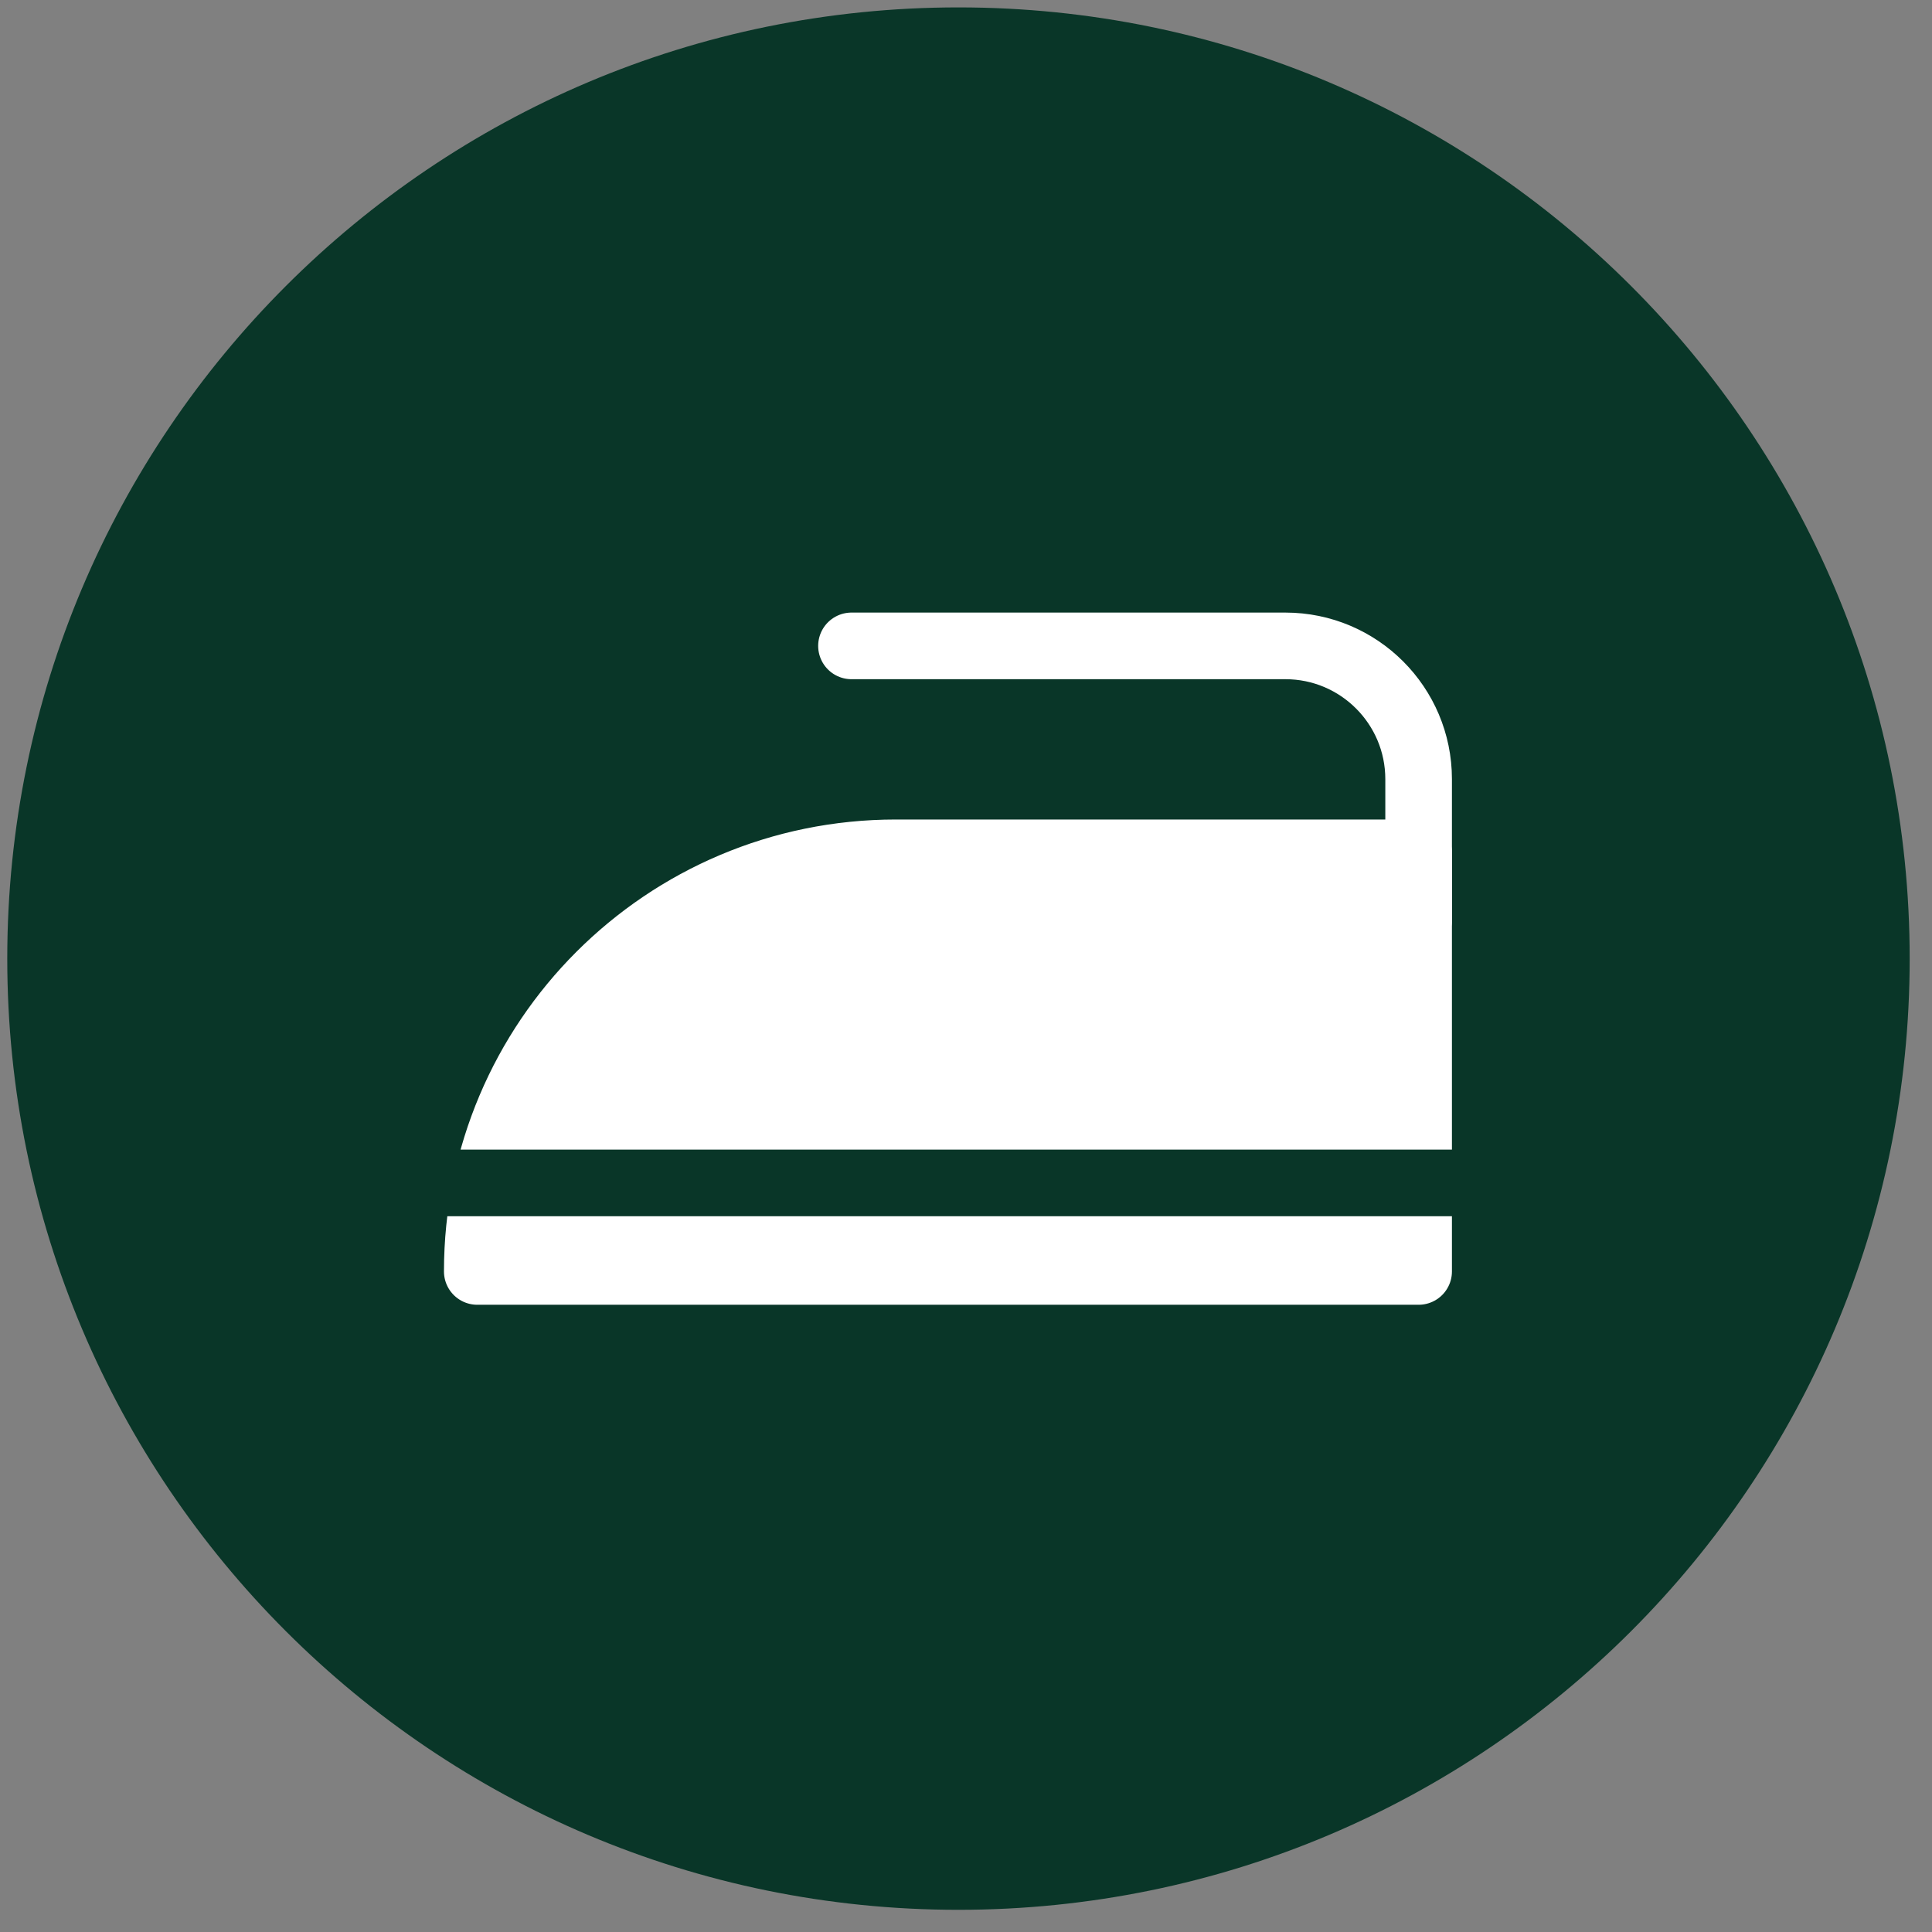
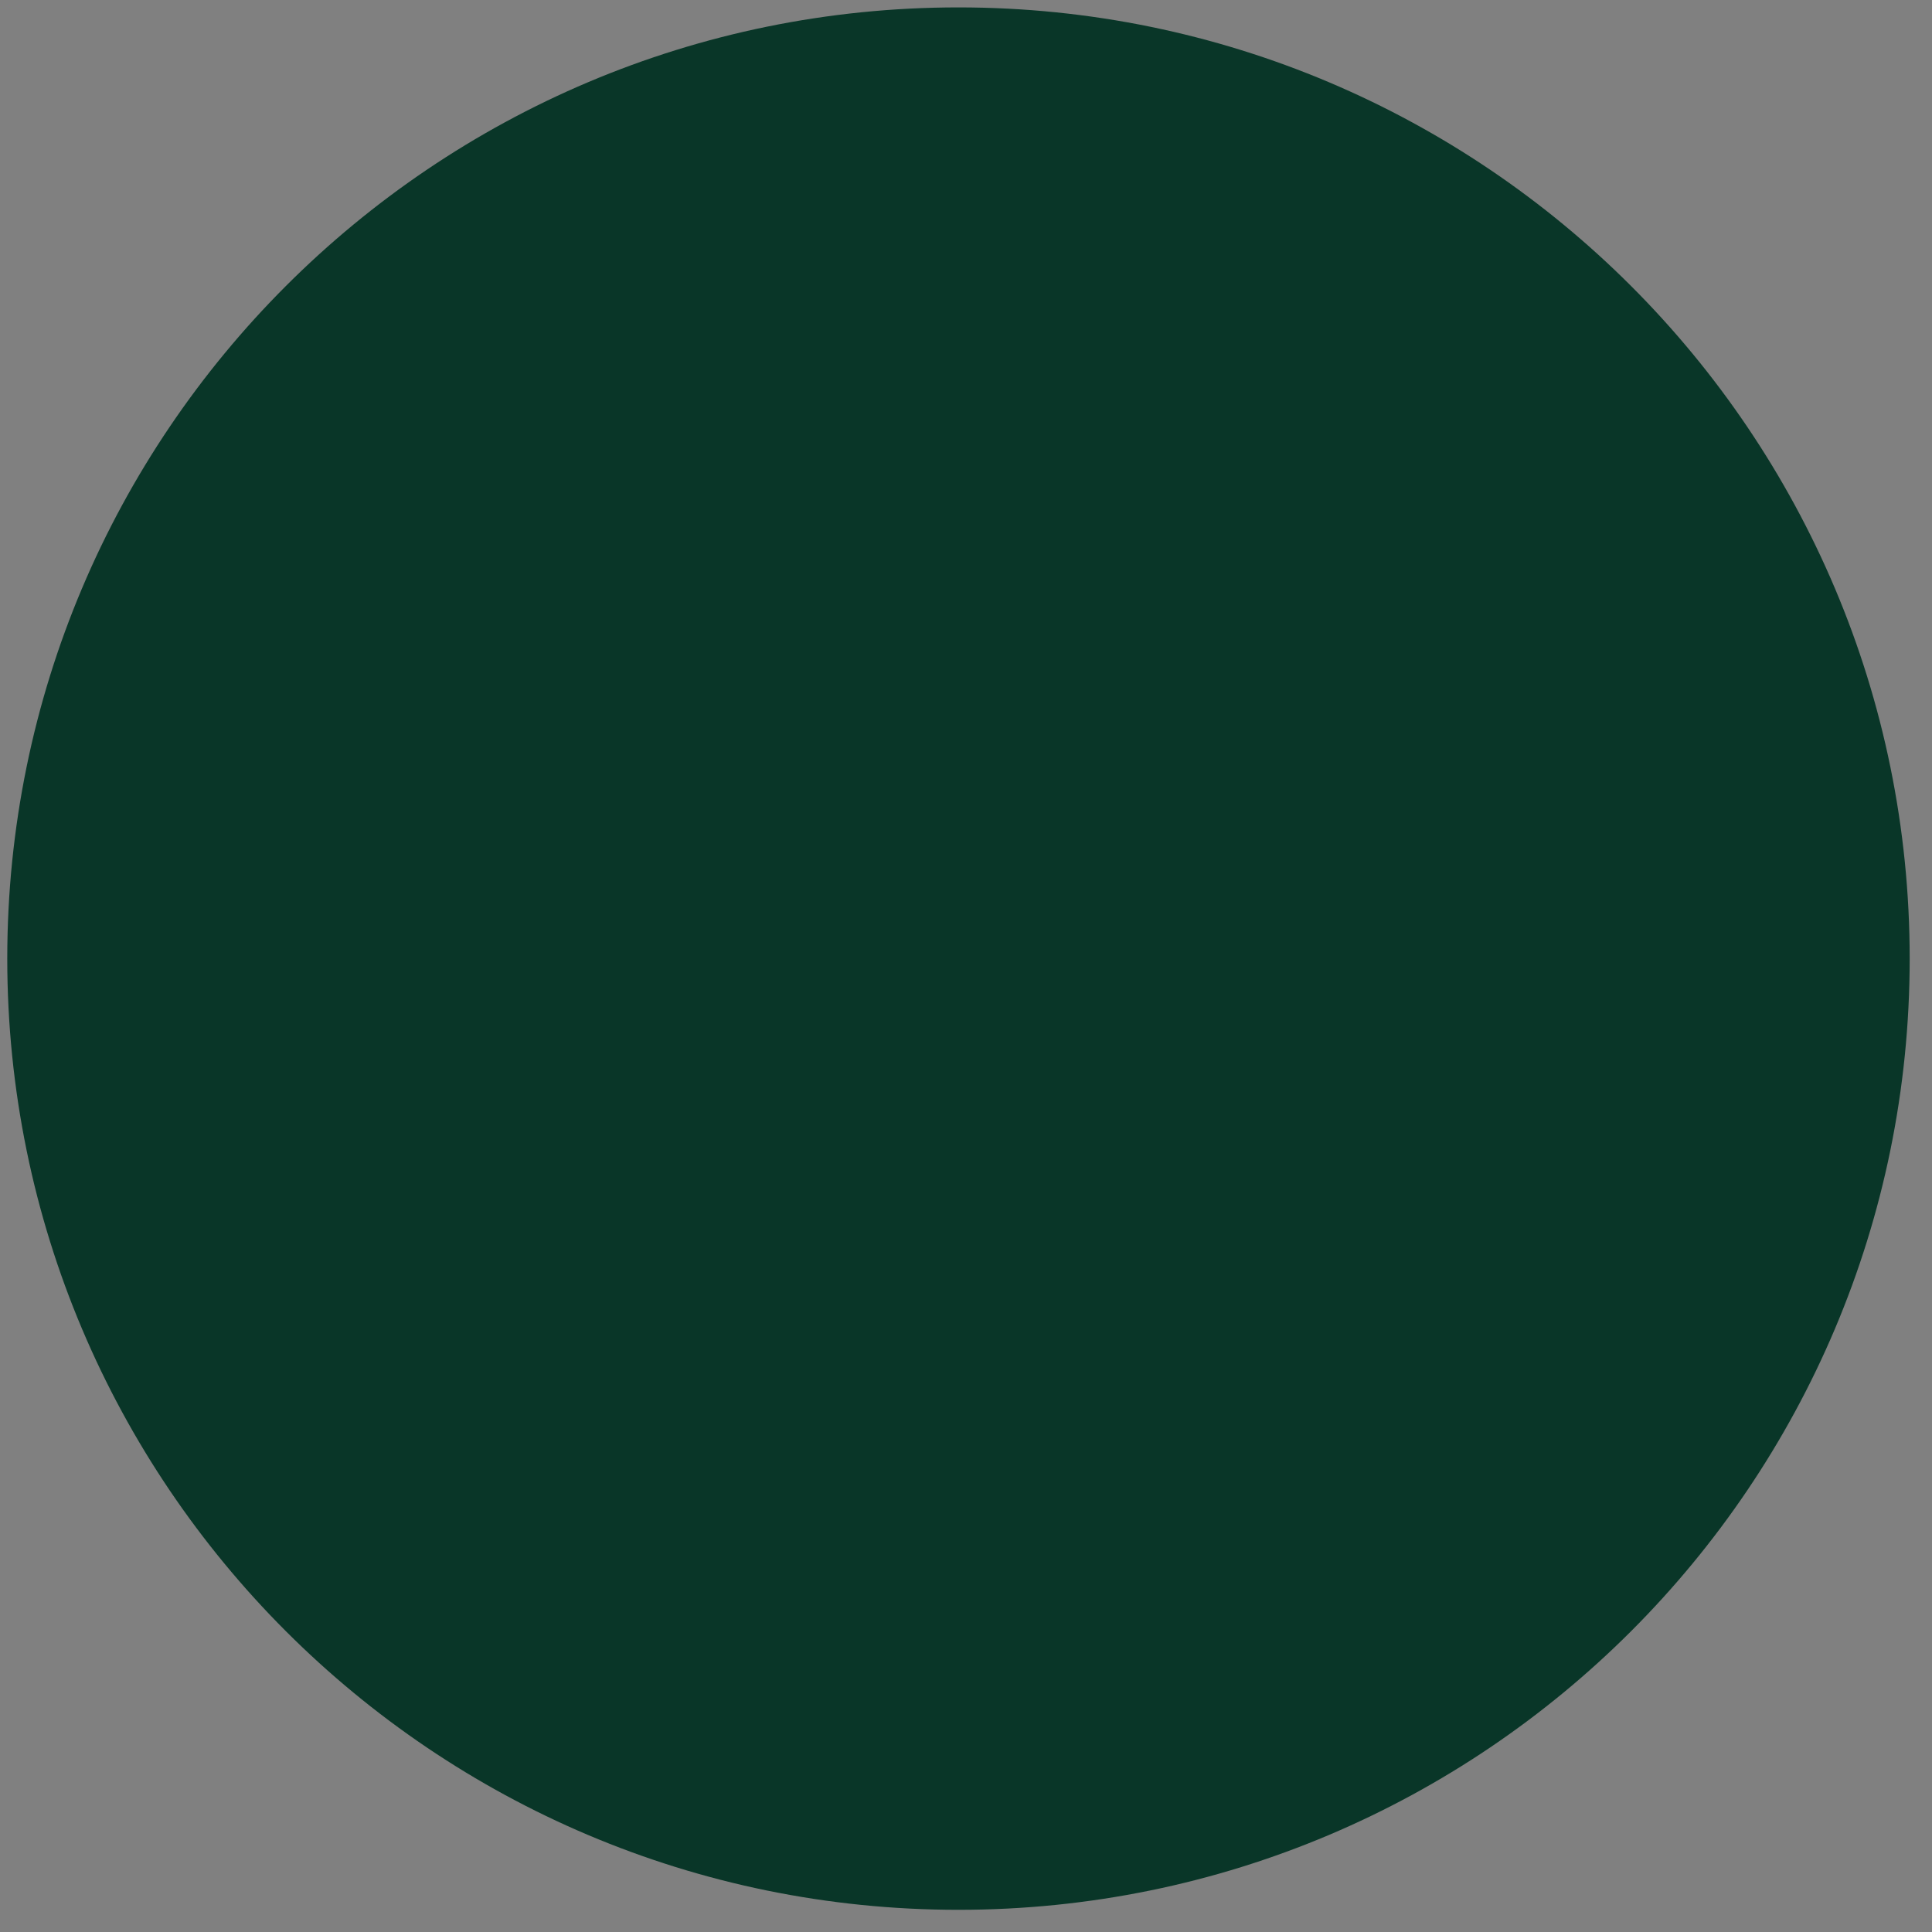
<svg xmlns="http://www.w3.org/2000/svg" width="29" height="29" viewBox="0 0 29 29" fill="none">
  <rect x="0" y="0" width="29" height="29" fill="#808080" stroke="none" />
  <path d="M0.109 14.389C0.109 6.504 6.502 0.111 14.387 0.111V0.111C22.273 0.111 28.665 6.504 28.665 14.389V14.389C28.665 22.274 22.273 28.667 14.387 28.667V28.667C6.502 28.667 0.109 22.274 0.109 14.389V14.389Z" fill="#093628" />
-   <path d="M12.781 9.695H19.294C20.398 9.695 21.294 10.591 21.294 11.695V13.809" stroke="white" stroke-linecap="round" />
-   <path d="M7.164 19.085C7.164 15.614 9.978 12.801 13.448 12.801H21.294V19.085H7.164V19.085Z" fill="white" stroke="white" stroke-linejoin="round" />
-   <path d="M6.387 17.756H22.387" stroke="#093628" stroke-linecap="round" />
</svg>